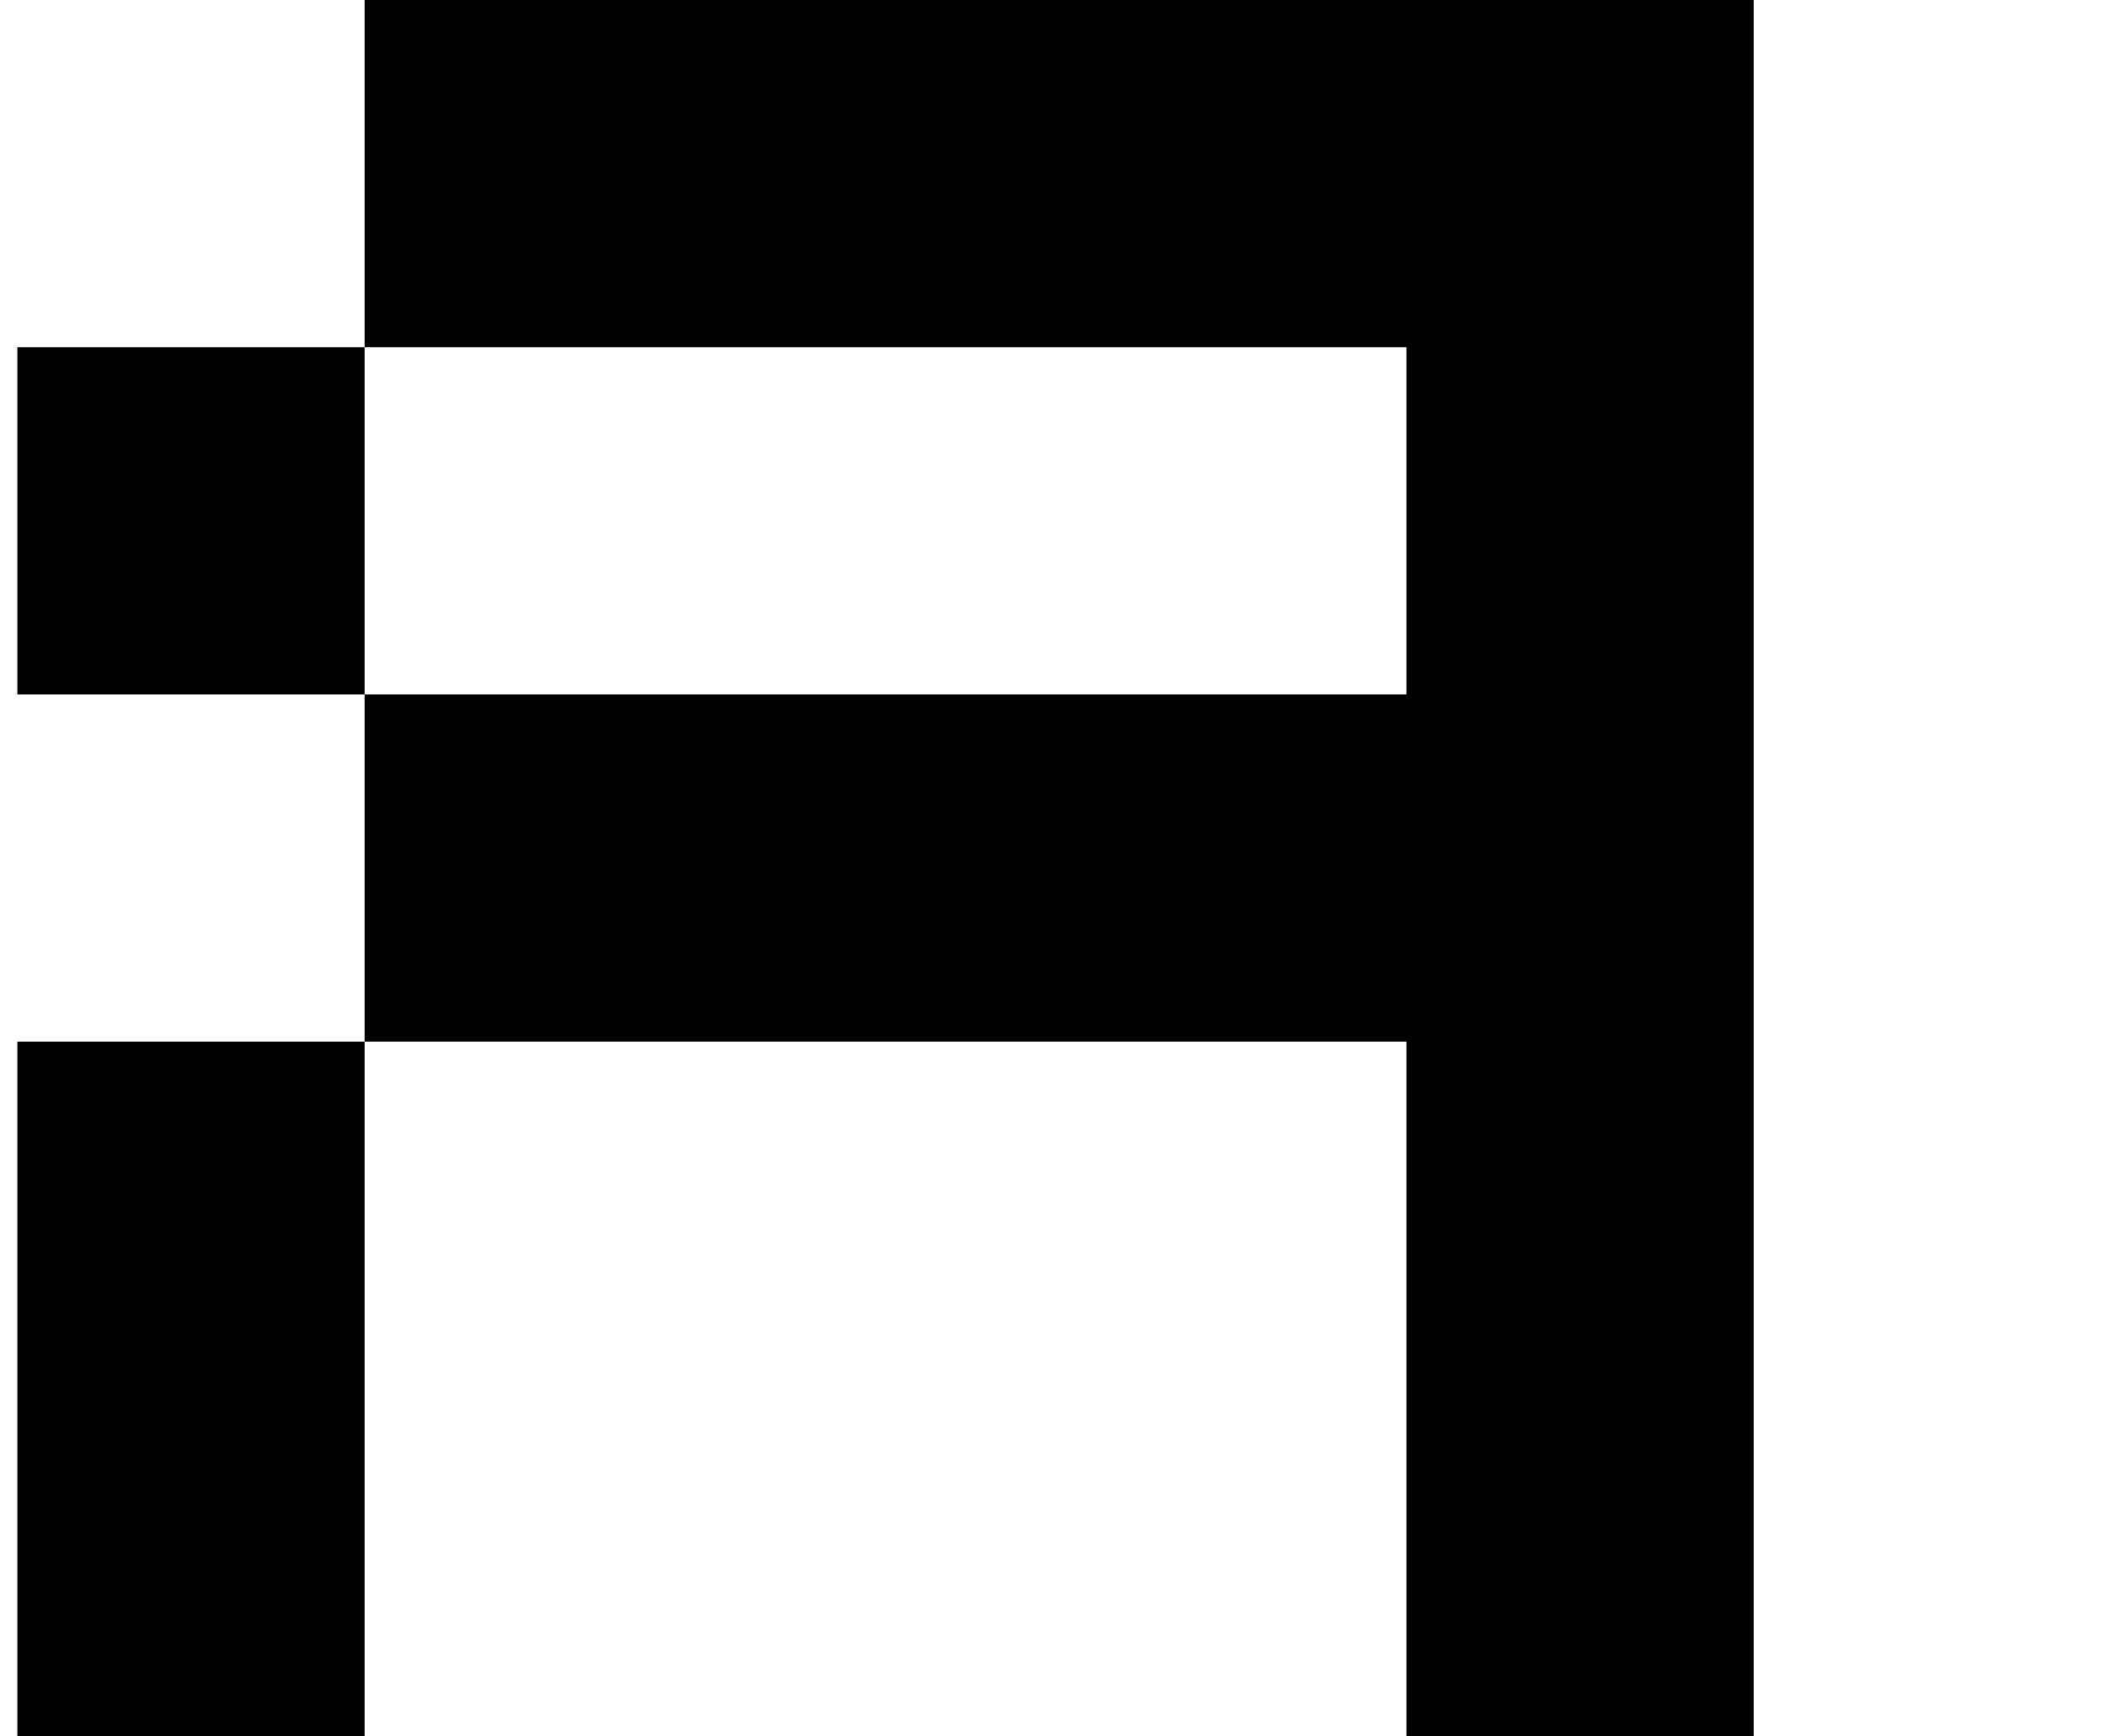
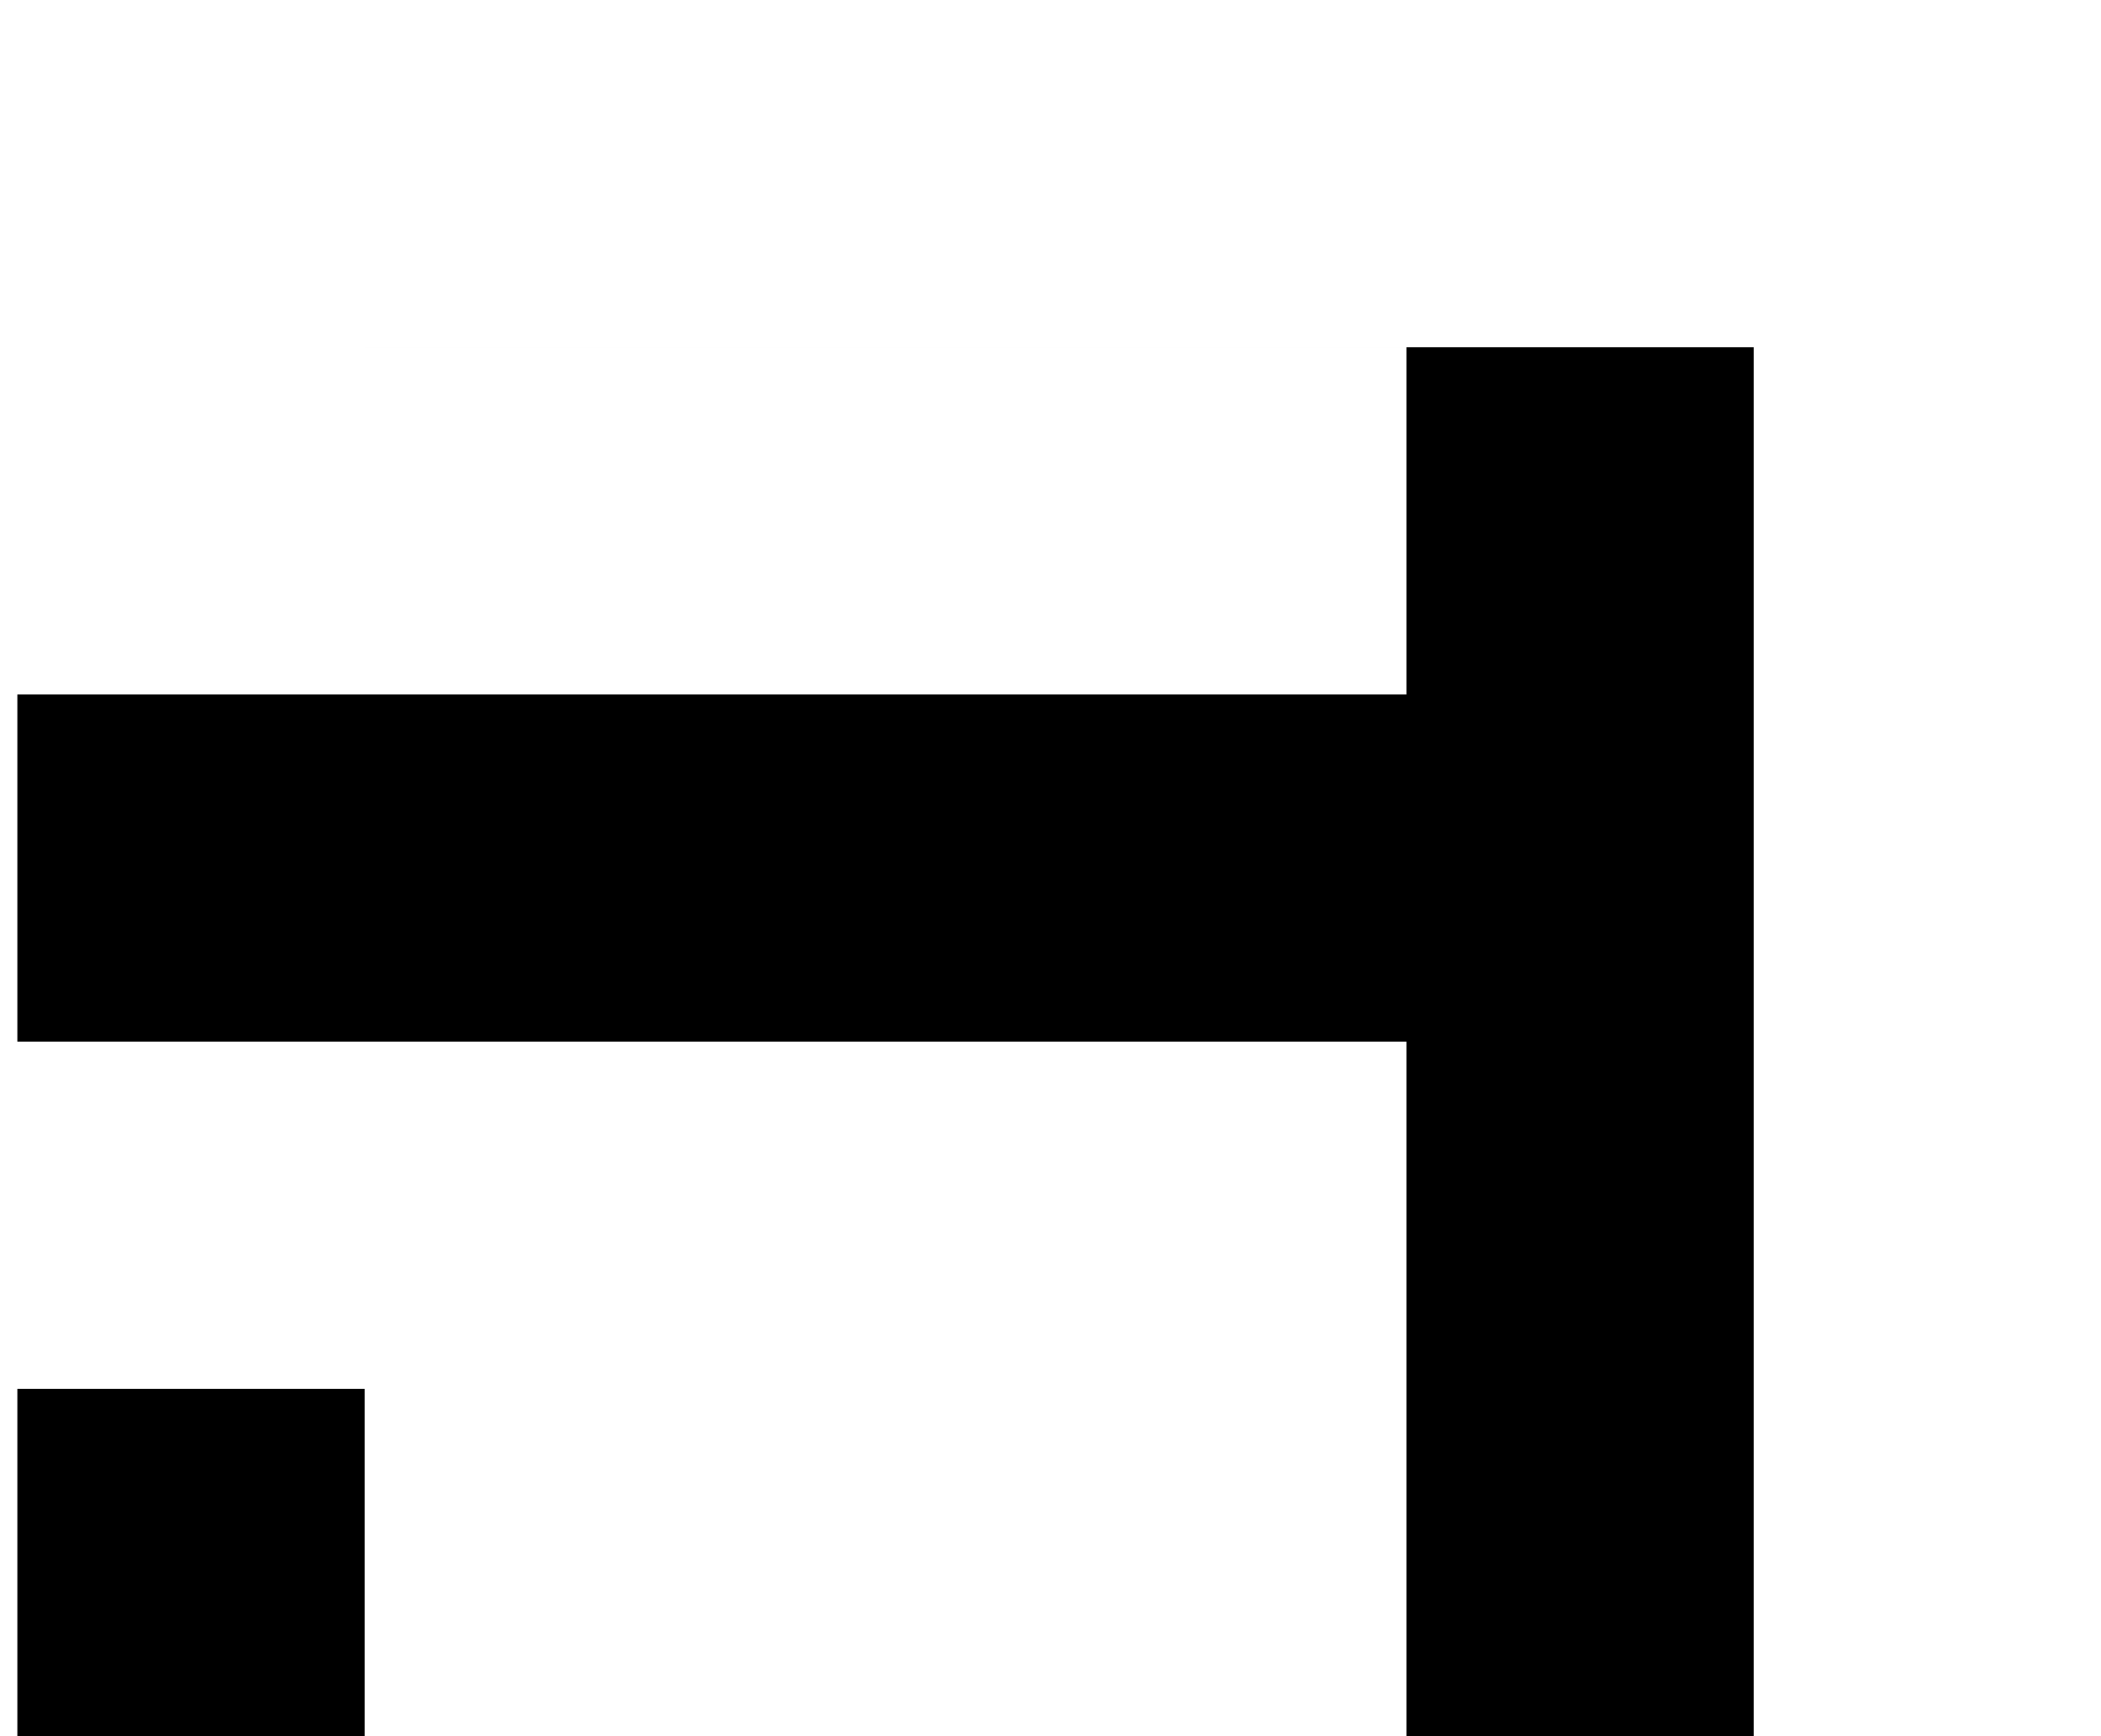
<svg xmlns="http://www.w3.org/2000/svg" version="1.1" viewBox="-10 0 1210 1000">
-   <path fill="currentColor" d="M800 1000v-200v-200h-200h-200h-200v200v200h-200v-200v-200h200v-200h-200v-200h200v-200h200h200h200h200v200v200v200v200v200h-200zM600 400h200v-200h-200h-200h-200v200h200h200z" />
+   <path fill="currentColor" d="M800 1000v-200v-200h-200h-200h-200v200v200h-200v-200h200v-200h-200v-200h200v-200h200h200h200h200v200v200v200v200v200h-200zM600 400h200v-200h-200h-200h-200v200h200h200z" />
</svg>